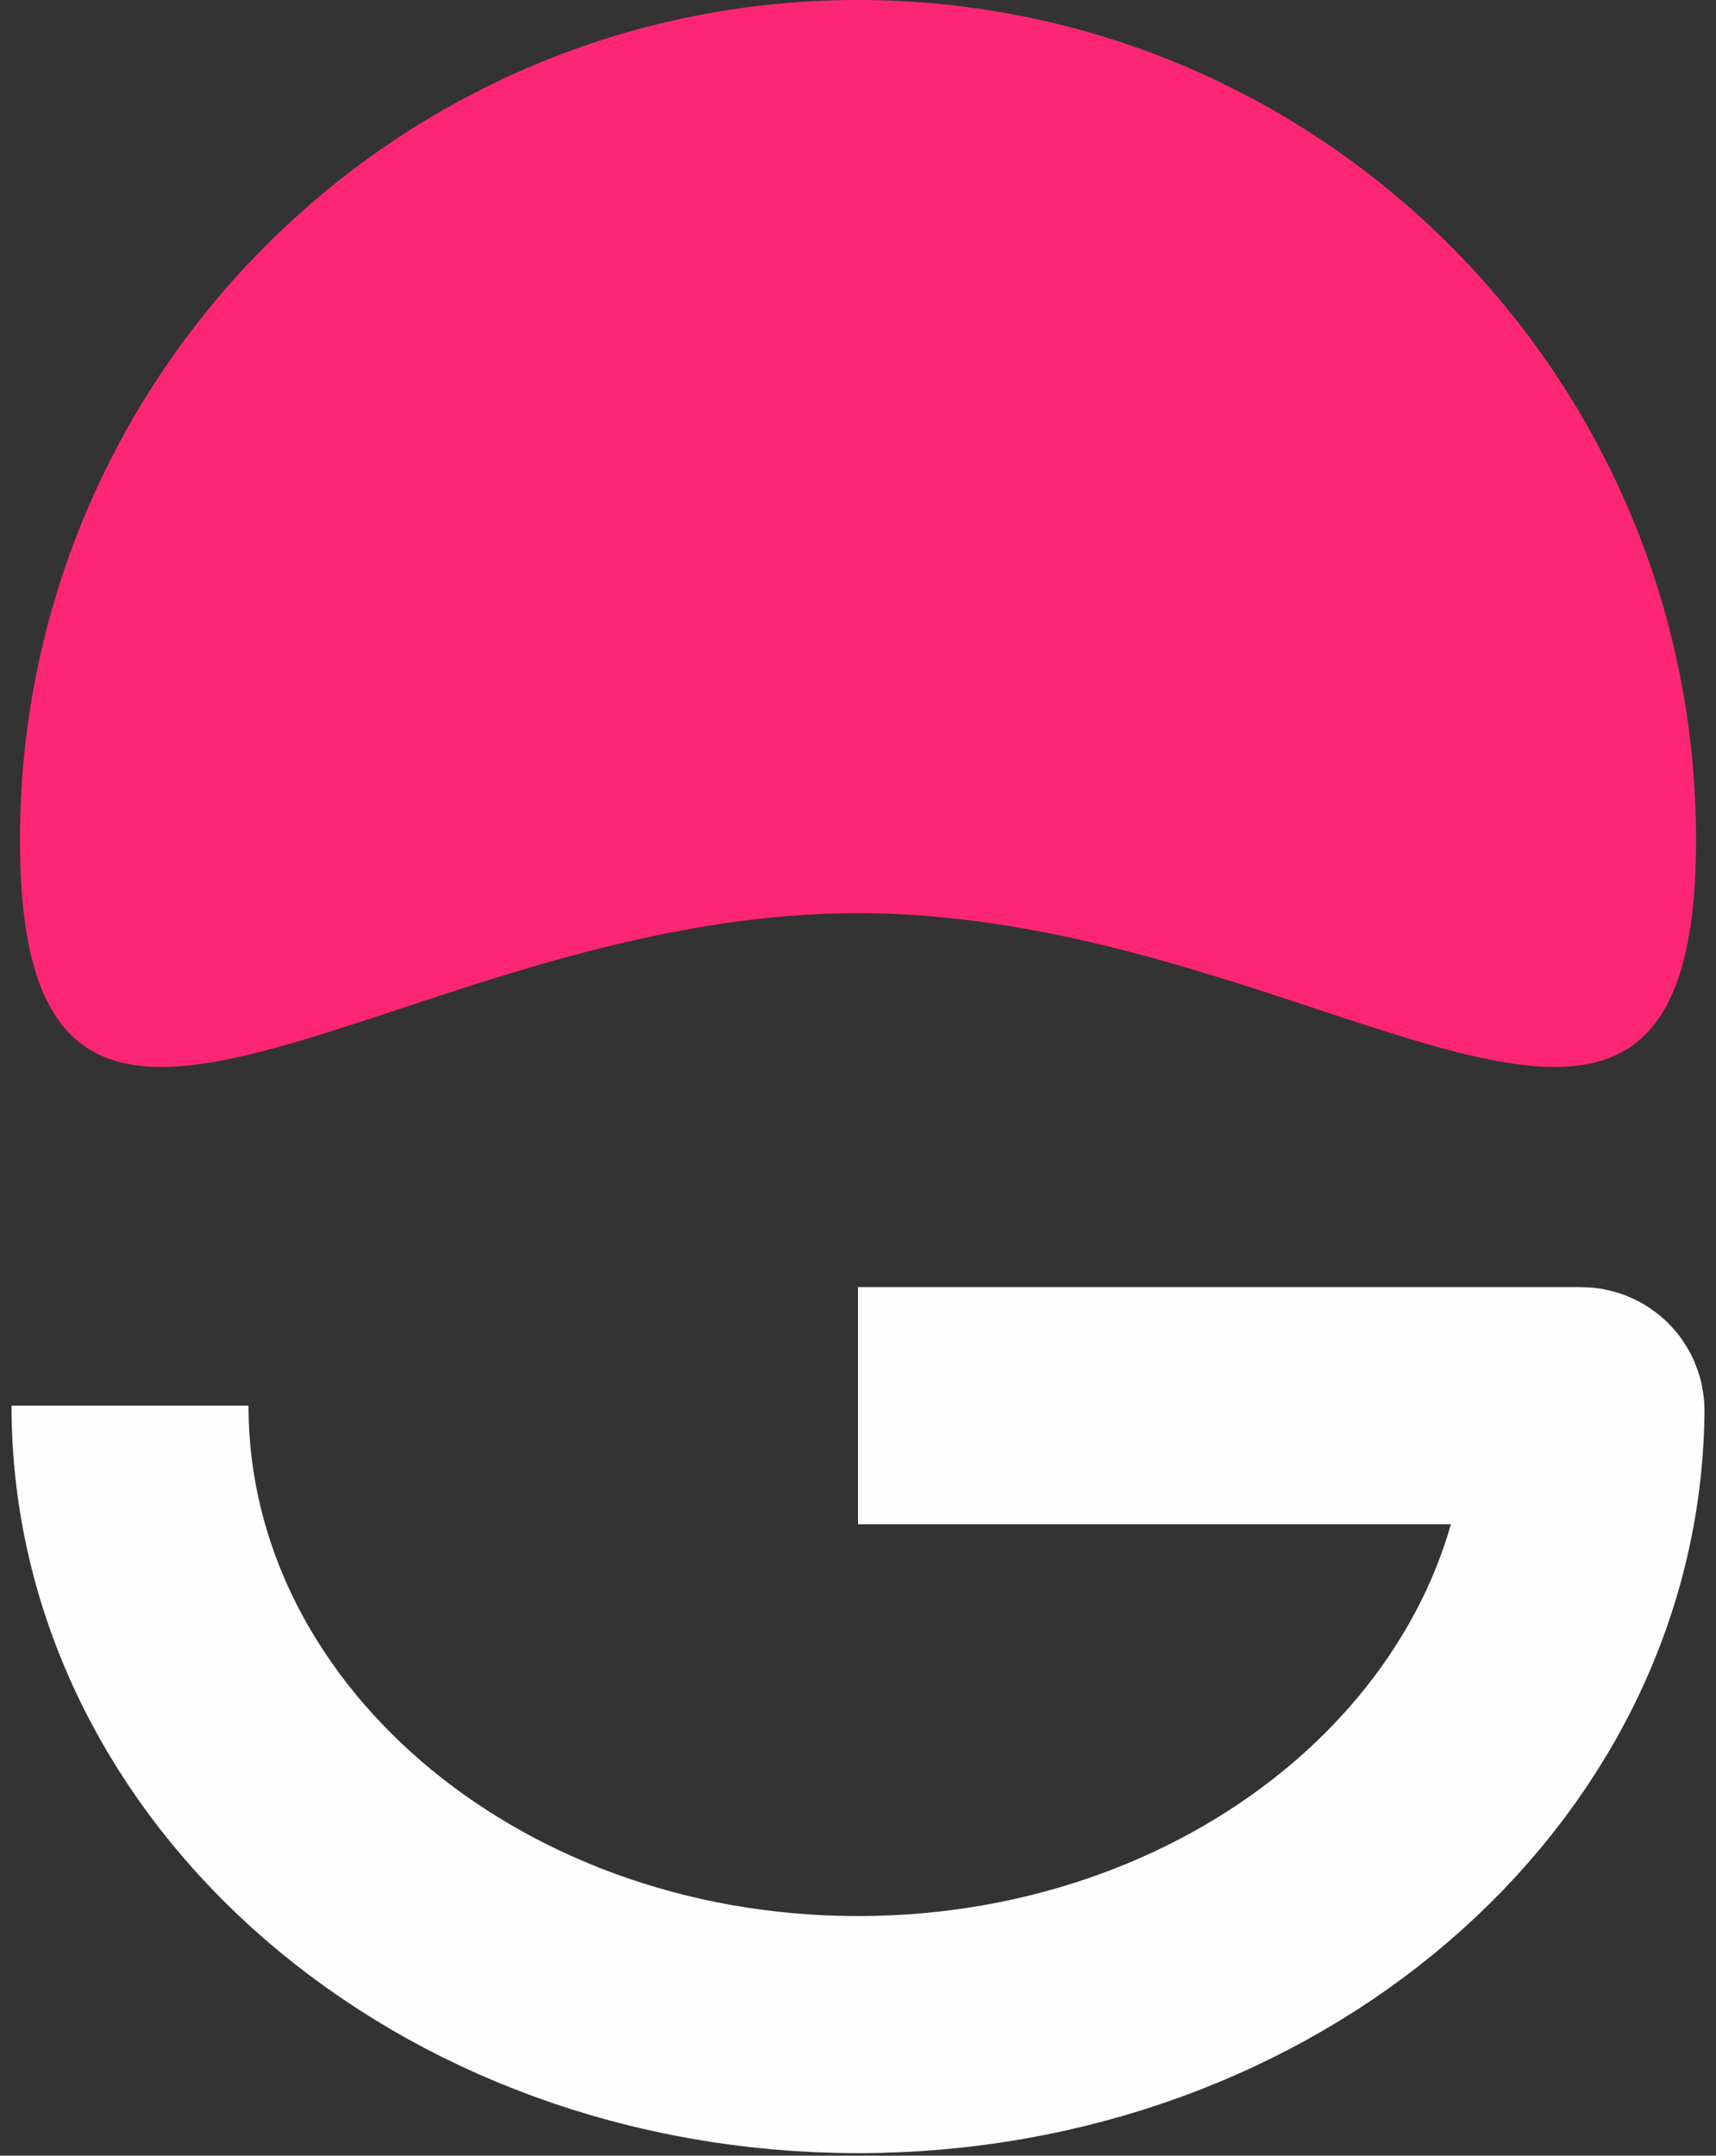
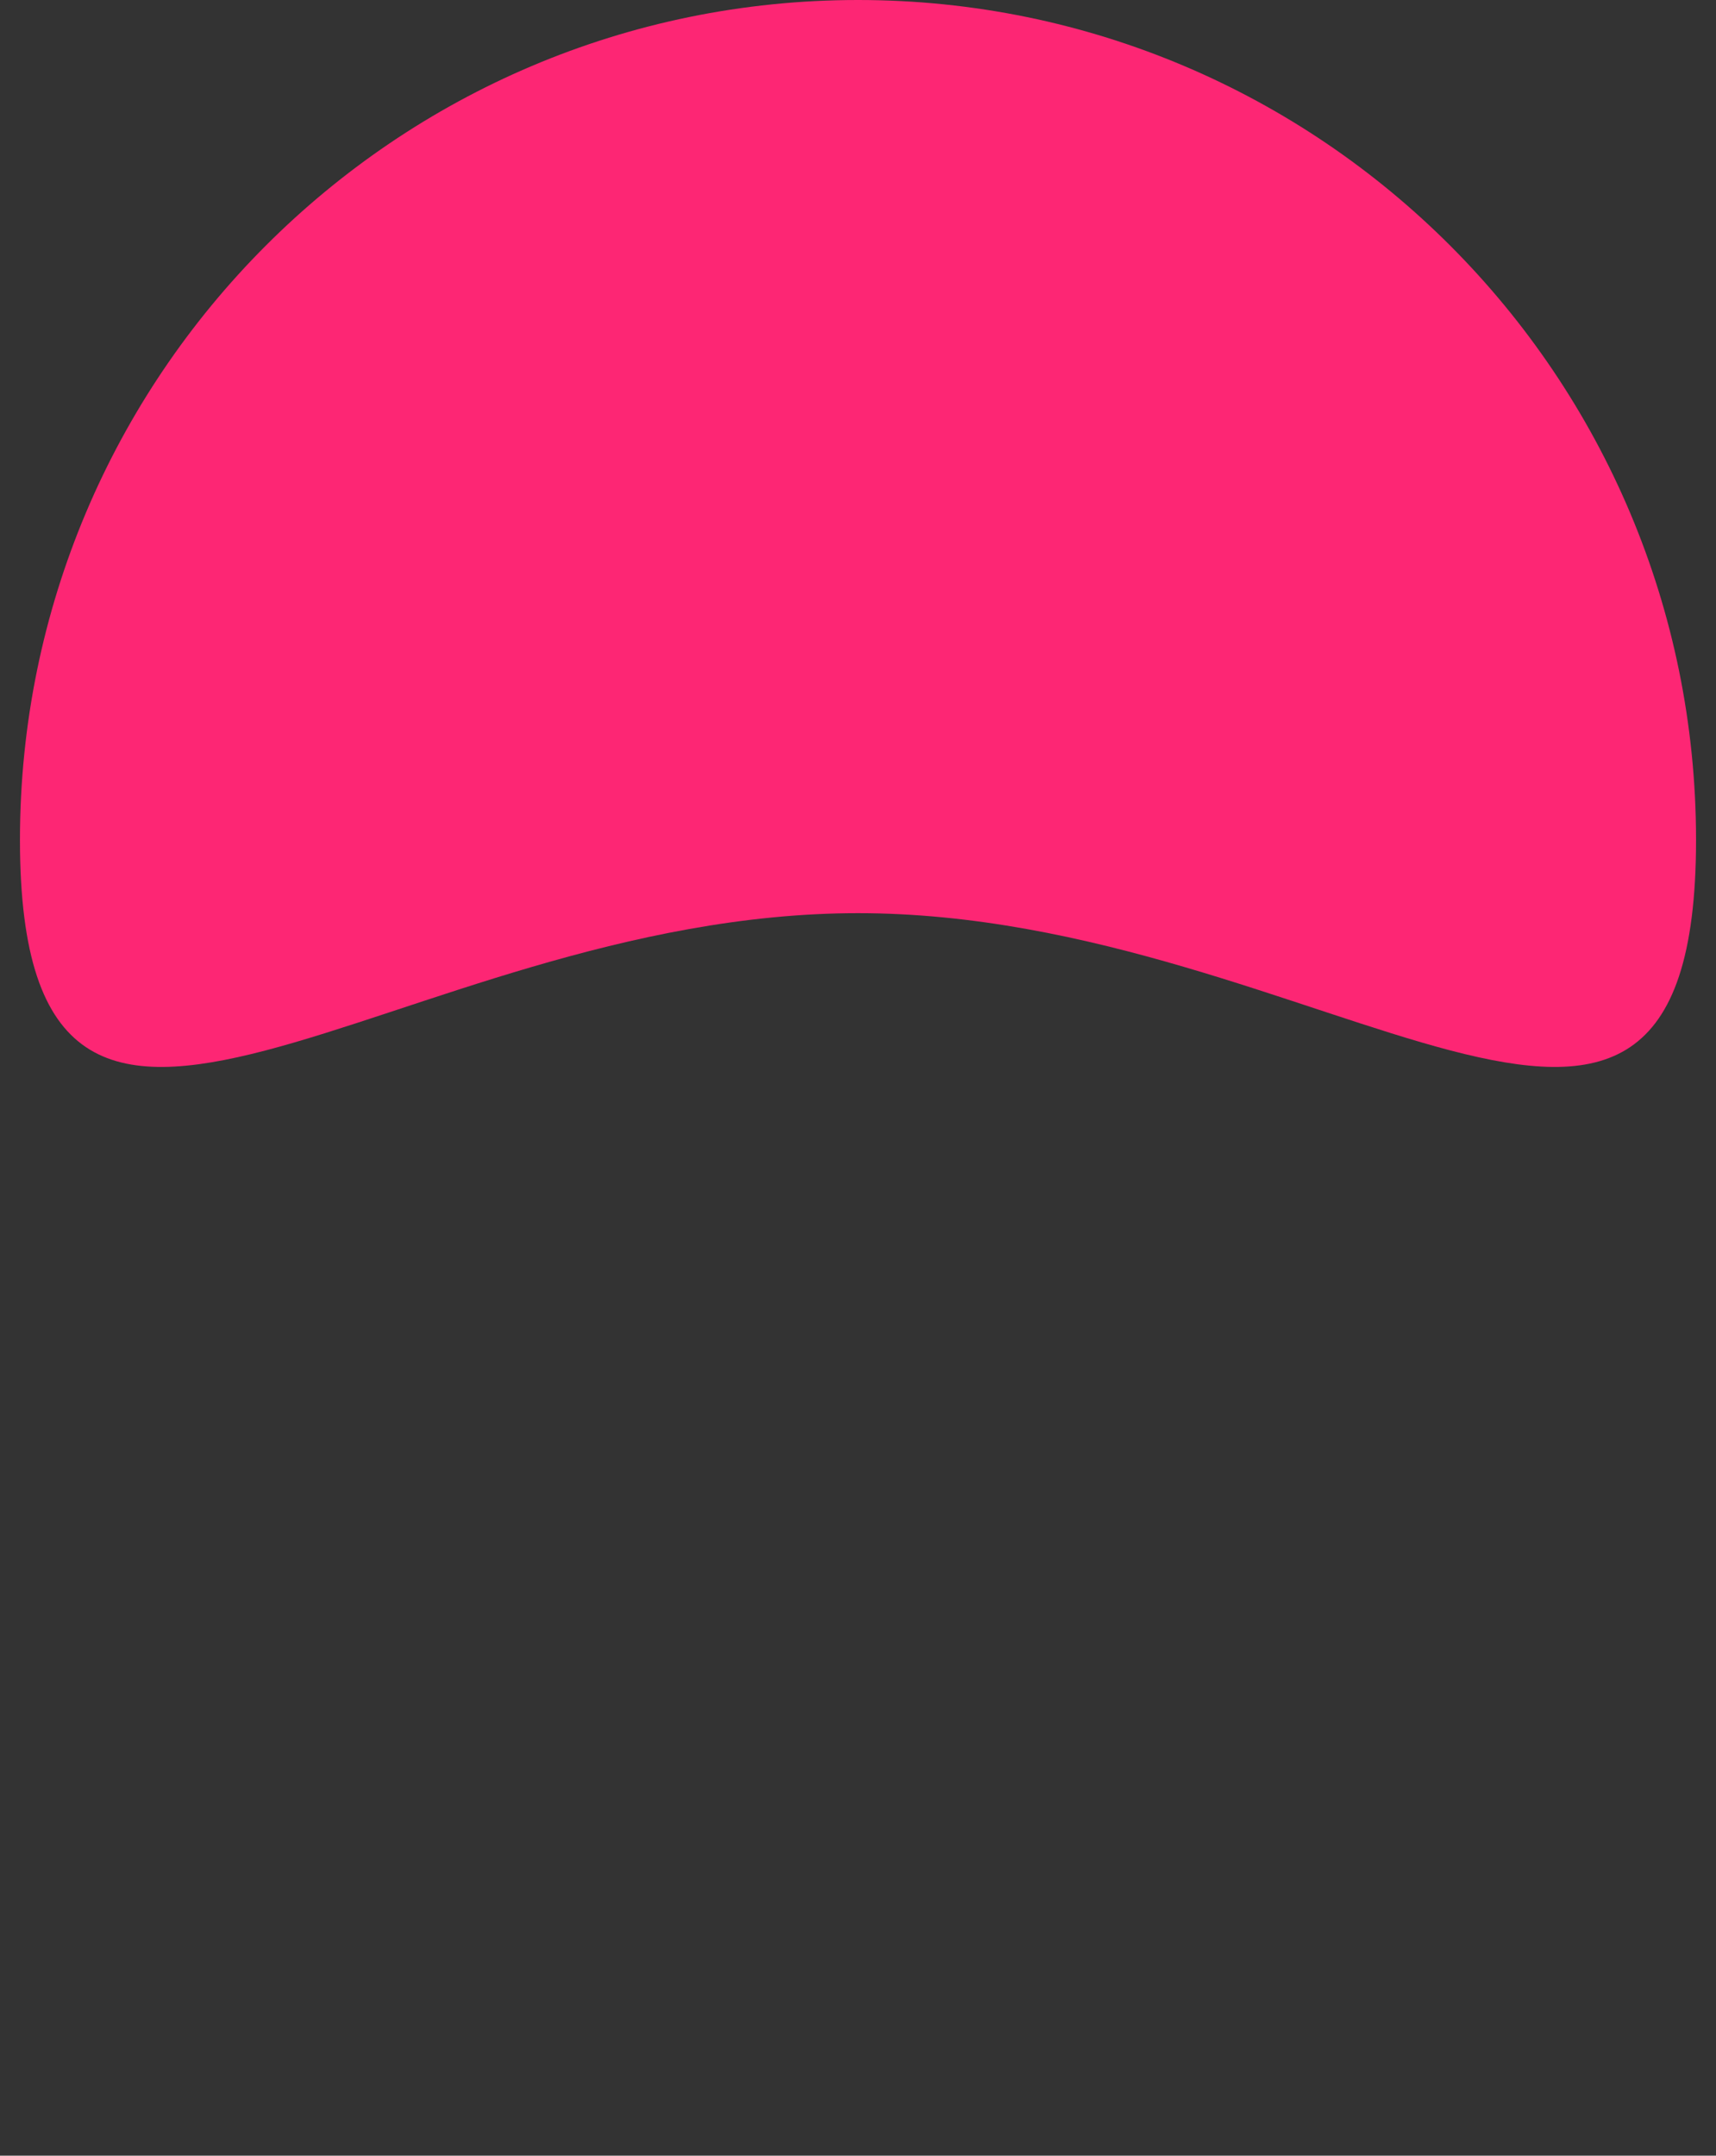
<svg xmlns="http://www.w3.org/2000/svg" width="43" height="54" viewBox="0 0 43 54" fill="none">
  <rect x="0" y="0" width="43" height="54" fill="#333333" stroke="none" />
  <path d="M42.5 21.04C42.5 32.66 33.098 22.875 21.5 22.875C9.902 22.875 0.5 32.66 0.5 21.04C0.5 9.42 9.902 0 21.5 0C33.098 0 42.5 9.42 42.5 21.04Z" fill="#FD2674" />
-   <path d="M3.258 35.212C3.258 43.913 11.425 50.967 21.5 50.967C31.527 50.967 39.664 43.981 39.742 35.337C39.743 35.268 39.687 35.212 39.618 35.212L21.5 35.212" stroke="#FEFEFF" stroke-width="5.939" />
</svg>